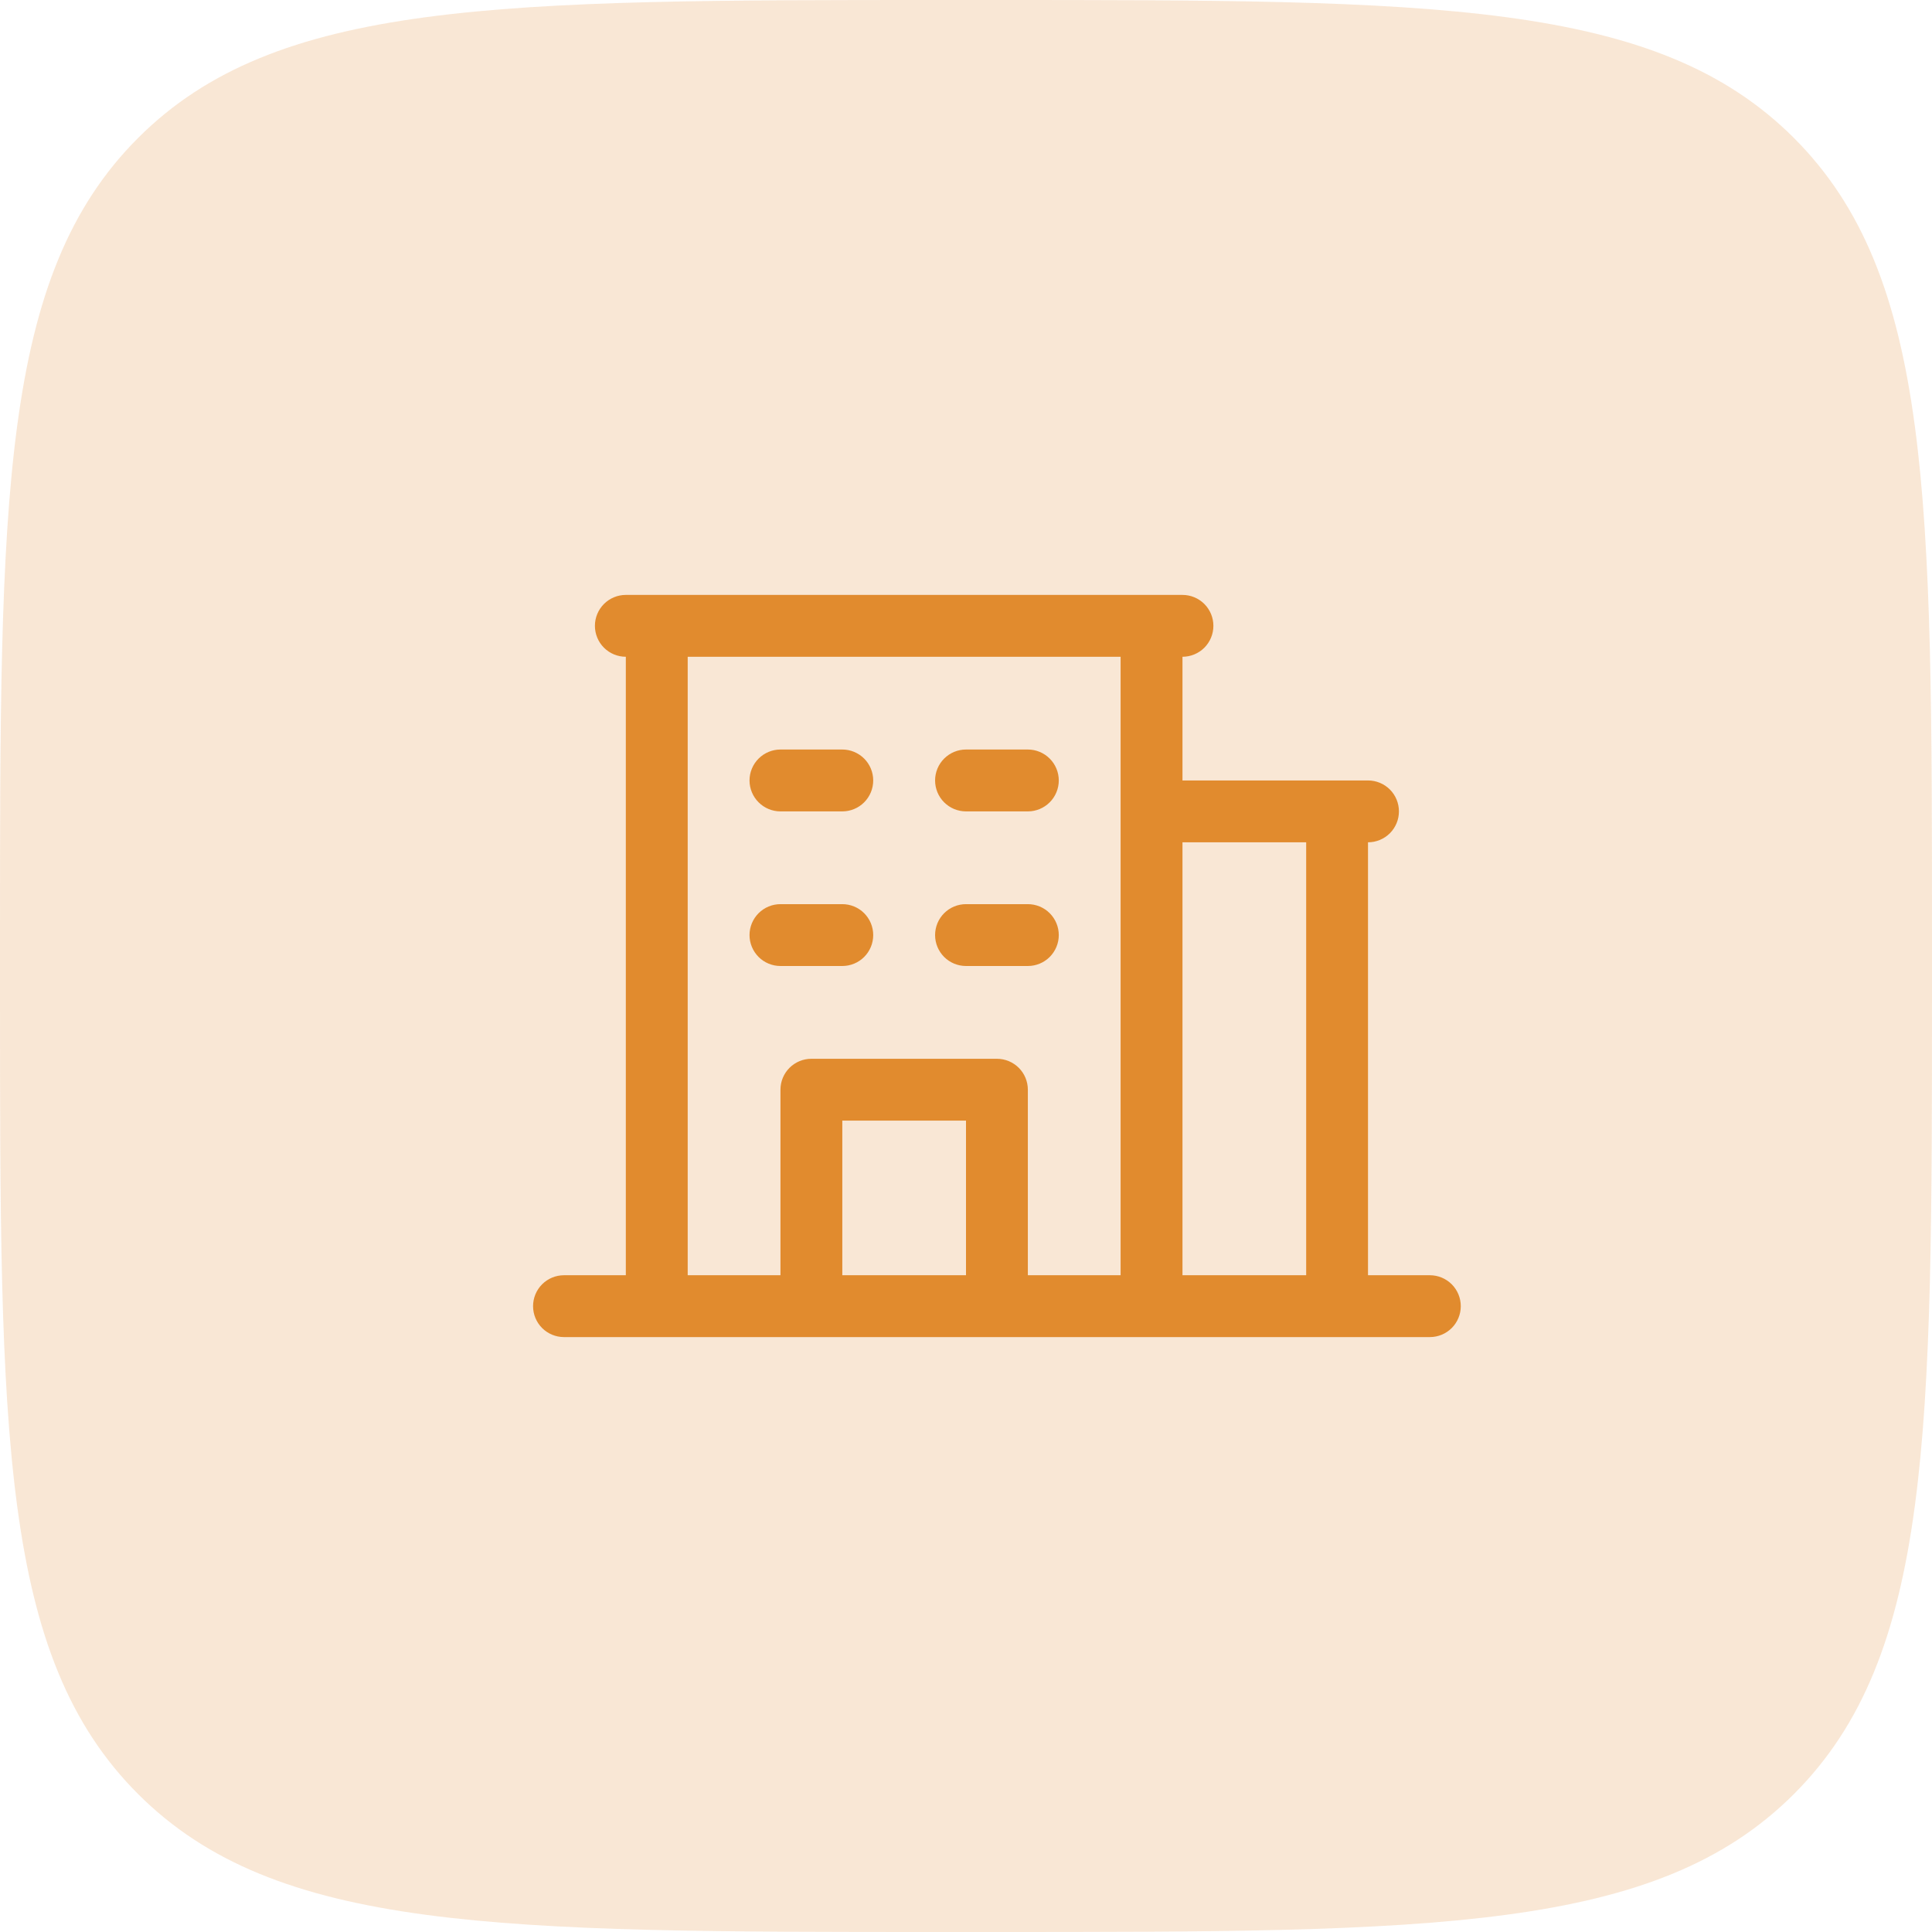
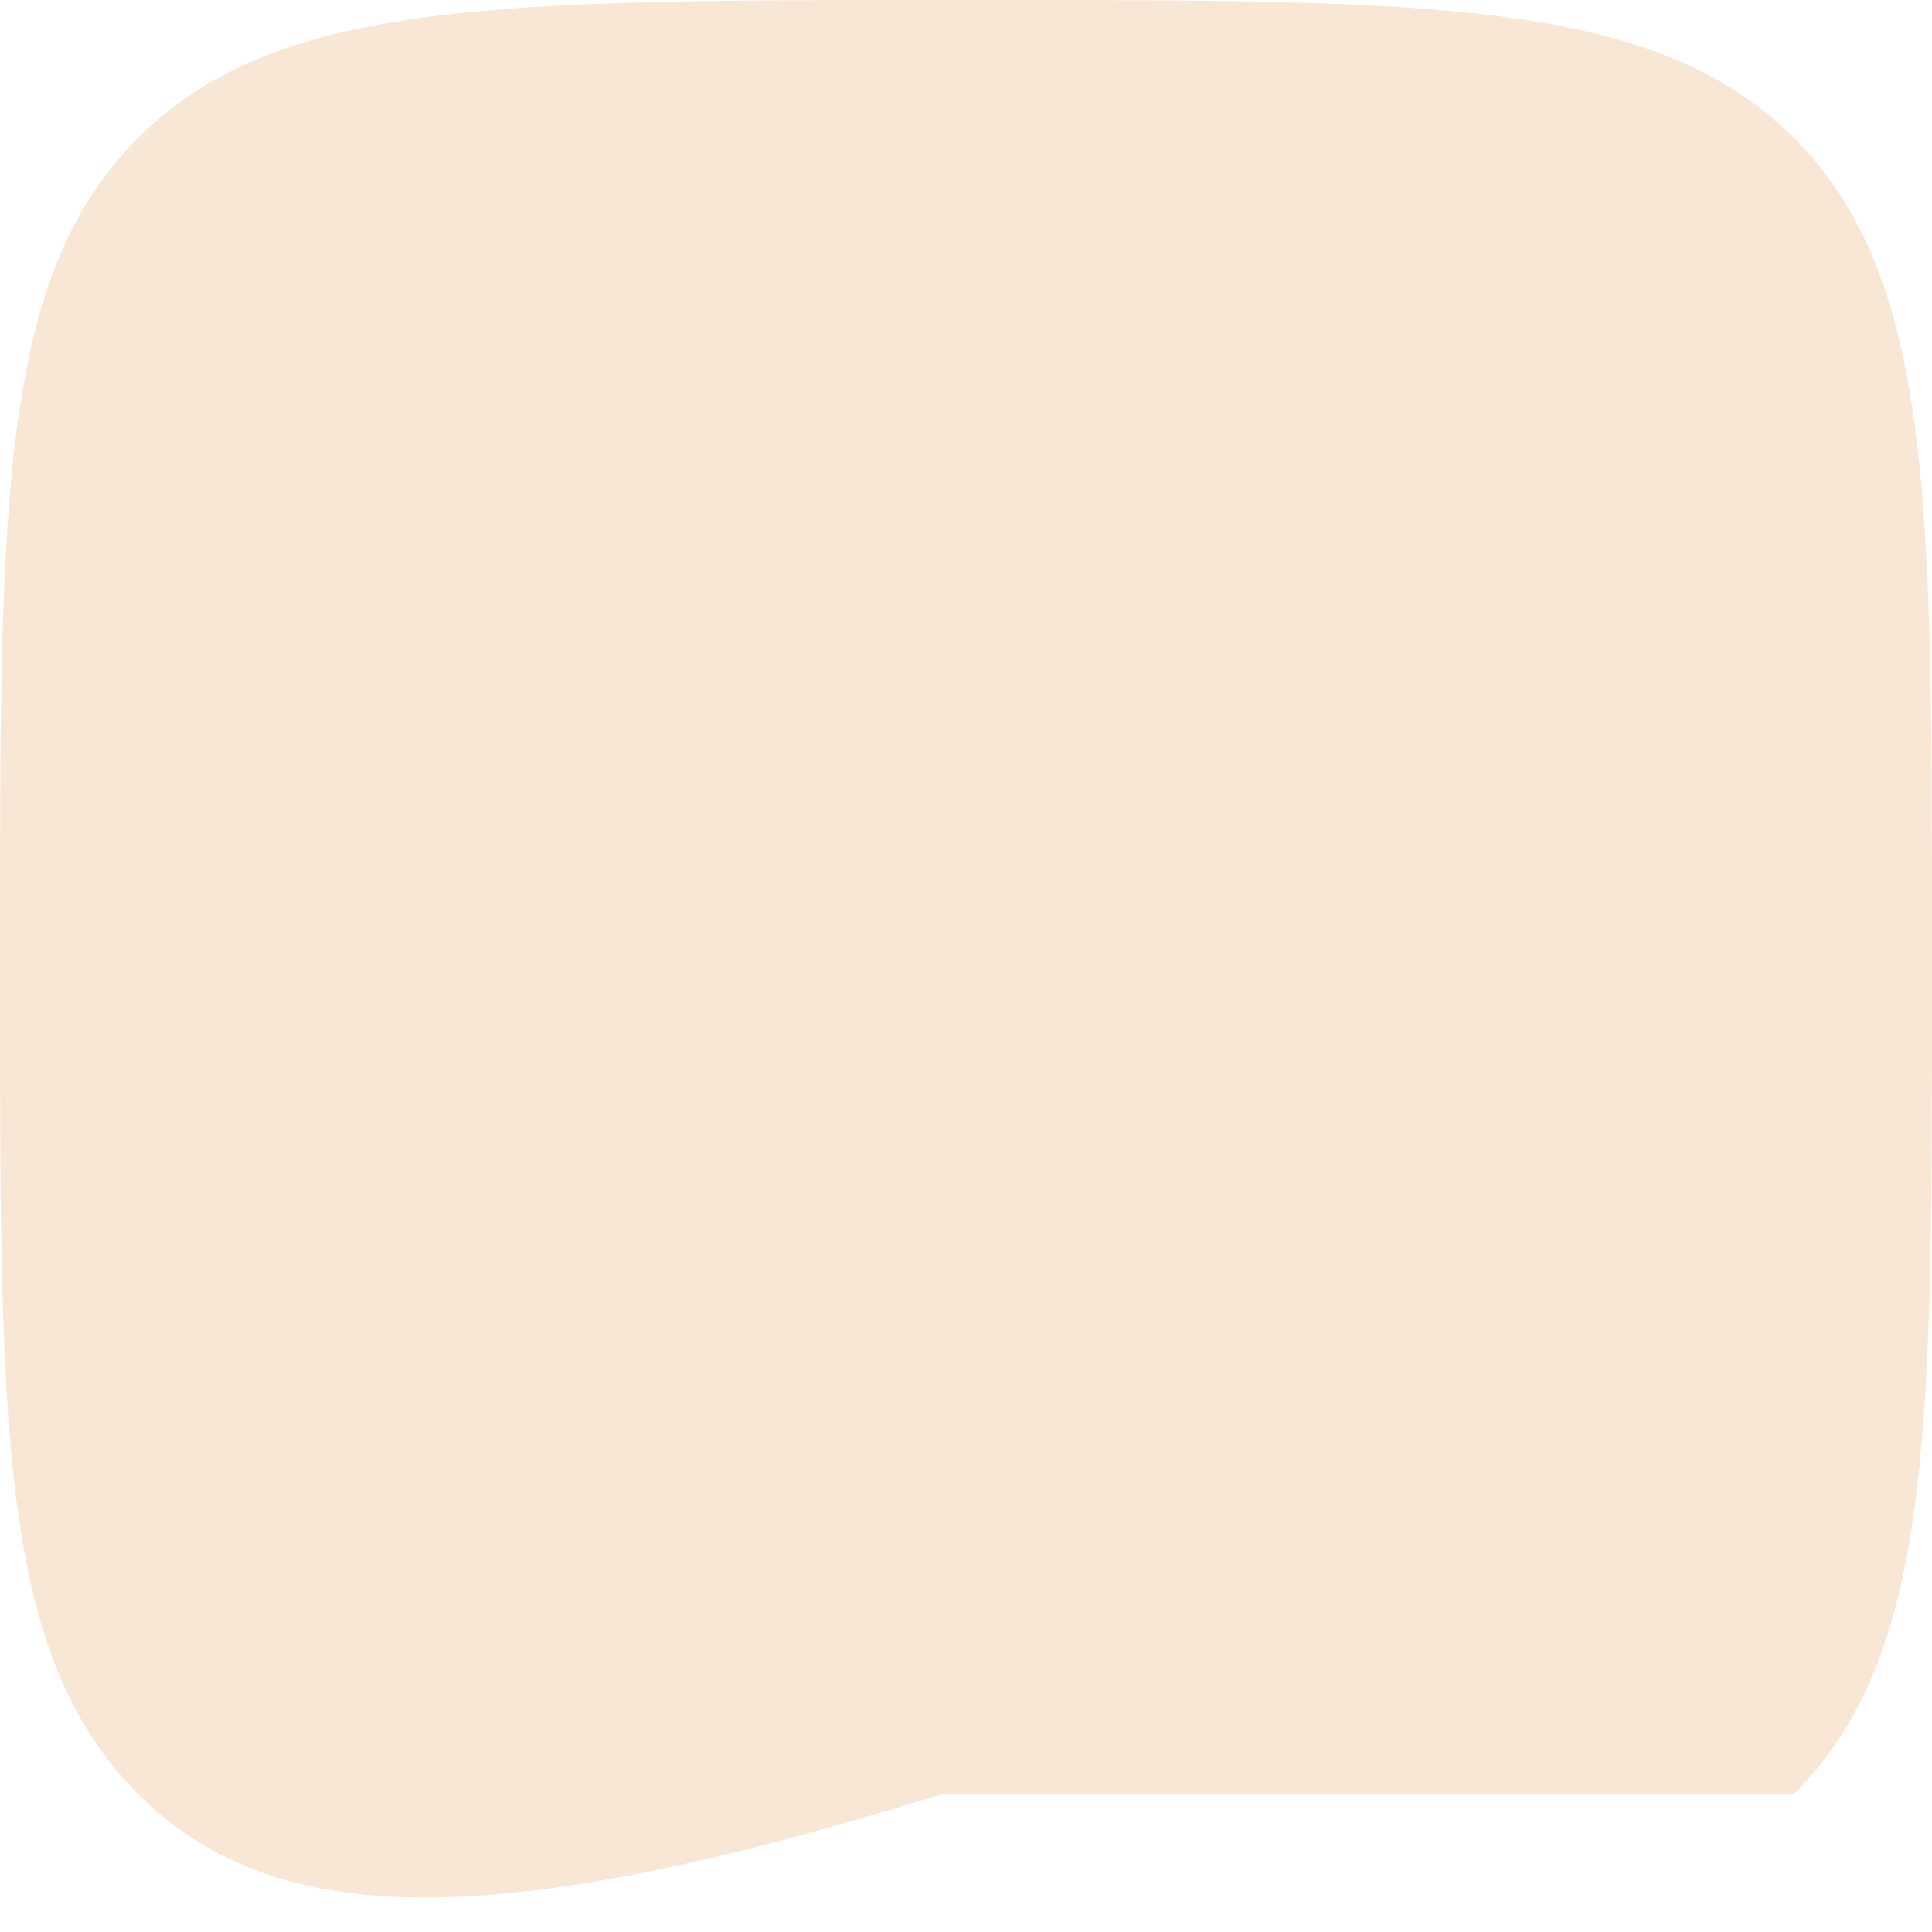
<svg xmlns="http://www.w3.org/2000/svg" width="82" height="82" viewBox="0 0 82 82" fill="none">
-   <path d="M0 40C0 21.144 0 11.716 5.858 5.858C11.716 0 21.144 0 40 0H42C60.856 0 70.284 0 76.142 5.858C82 11.716 82 21.144 82 40V42C82 60.856 82 70.284 76.142 76.142C70.284 82 60.856 82 42 82H40C21.144 82 11.716 82 5.858 76.142C0 70.284 0 60.856 0 42V40Z" fill="#E18B2E" fill-opacity="0.2" />
-   <path d="M60.688 54.125H58.062V35.75C58.411 35.75 58.744 35.612 58.991 35.366C59.237 35.119 59.375 34.786 59.375 34.438C59.375 34.089 59.237 33.756 58.991 33.509C58.744 33.263 58.411 33.125 58.062 33.125H50.188V27.875C50.536 27.875 50.869 27.737 51.116 27.491C51.362 27.244 51.5 26.911 51.5 26.562C51.5 26.214 51.362 25.881 51.116 25.634C50.869 25.388 50.536 25.25 50.188 25.25H26.562C26.214 25.25 25.881 25.388 25.634 25.634C25.388 25.881 25.25 26.214 25.25 26.562C25.25 26.911 25.388 27.244 25.634 27.491C25.881 27.737 26.214 27.875 26.562 27.875V54.125H23.938C23.589 54.125 23.256 54.263 23.009 54.509C22.763 54.756 22.625 55.089 22.625 55.438C22.625 55.786 22.763 56.119 23.009 56.366C23.256 56.612 23.589 56.75 23.938 56.75H60.688C61.036 56.75 61.369 56.612 61.616 56.366C61.862 56.119 62 55.786 62 55.438C62 55.089 61.862 54.756 61.616 54.509C61.369 54.263 61.036 54.125 60.688 54.125ZM55.438 35.75V54.125H50.188V35.75H55.438ZM29.188 27.875H47.562V54.125H43.625V46.25C43.625 45.902 43.487 45.568 43.241 45.322C42.994 45.076 42.661 44.938 42.312 44.938H34.438C34.089 44.938 33.756 45.076 33.509 45.322C33.263 45.568 33.125 45.902 33.125 46.25V54.125H29.188V27.875ZM41 54.125H35.75V47.562H41V54.125ZM31.812 33.125C31.812 32.777 31.951 32.443 32.197 32.197C32.443 31.951 32.777 31.812 33.125 31.812H35.75C36.098 31.812 36.432 31.951 36.678 32.197C36.924 32.443 37.062 32.777 37.062 33.125C37.062 33.473 36.924 33.807 36.678 34.053C36.432 34.299 36.098 34.438 35.75 34.438H33.125C32.777 34.438 32.443 34.299 32.197 34.053C31.951 33.807 31.812 33.473 31.812 33.125ZM39.688 33.125C39.688 32.777 39.826 32.443 40.072 32.197C40.318 31.951 40.652 31.812 41 31.812H43.625C43.973 31.812 44.307 31.951 44.553 32.197C44.799 32.443 44.938 32.777 44.938 33.125C44.938 33.473 44.799 33.807 44.553 34.053C44.307 34.299 43.973 34.438 43.625 34.438H41C40.652 34.438 40.318 34.299 40.072 34.053C39.826 33.807 39.688 33.473 39.688 33.125ZM31.812 39.688C31.812 39.339 31.951 39.006 32.197 38.759C32.443 38.513 32.777 38.375 33.125 38.375H35.75C36.098 38.375 36.432 38.513 36.678 38.759C36.924 39.006 37.062 39.339 37.062 39.688C37.062 40.036 36.924 40.369 36.678 40.616C36.432 40.862 36.098 41 35.75 41H33.125C32.777 41 32.443 40.862 32.197 40.616C31.951 40.369 31.812 40.036 31.812 39.688ZM39.688 39.688C39.688 39.339 39.826 39.006 40.072 38.759C40.318 38.513 40.652 38.375 41 38.375H43.625C43.973 38.375 44.307 38.513 44.553 38.759C44.799 39.006 44.938 39.339 44.938 39.688C44.938 40.036 44.799 40.369 44.553 40.616C44.307 40.862 43.973 41 43.625 41H41C40.652 41 40.318 40.862 40.072 40.616C39.826 40.369 39.688 40.036 39.688 39.688Z" fill="#E18B2E" />
+   <path d="M0 40C0 21.144 0 11.716 5.858 5.858C11.716 0 21.144 0 40 0H42C60.856 0 70.284 0 76.142 5.858C82 11.716 82 21.144 82 40V42C82 60.856 82 70.284 76.142 76.142H40C21.144 82 11.716 82 5.858 76.142C0 70.284 0 60.856 0 42V40Z" fill="#E18B2E" fill-opacity="0.2" />
</svg>